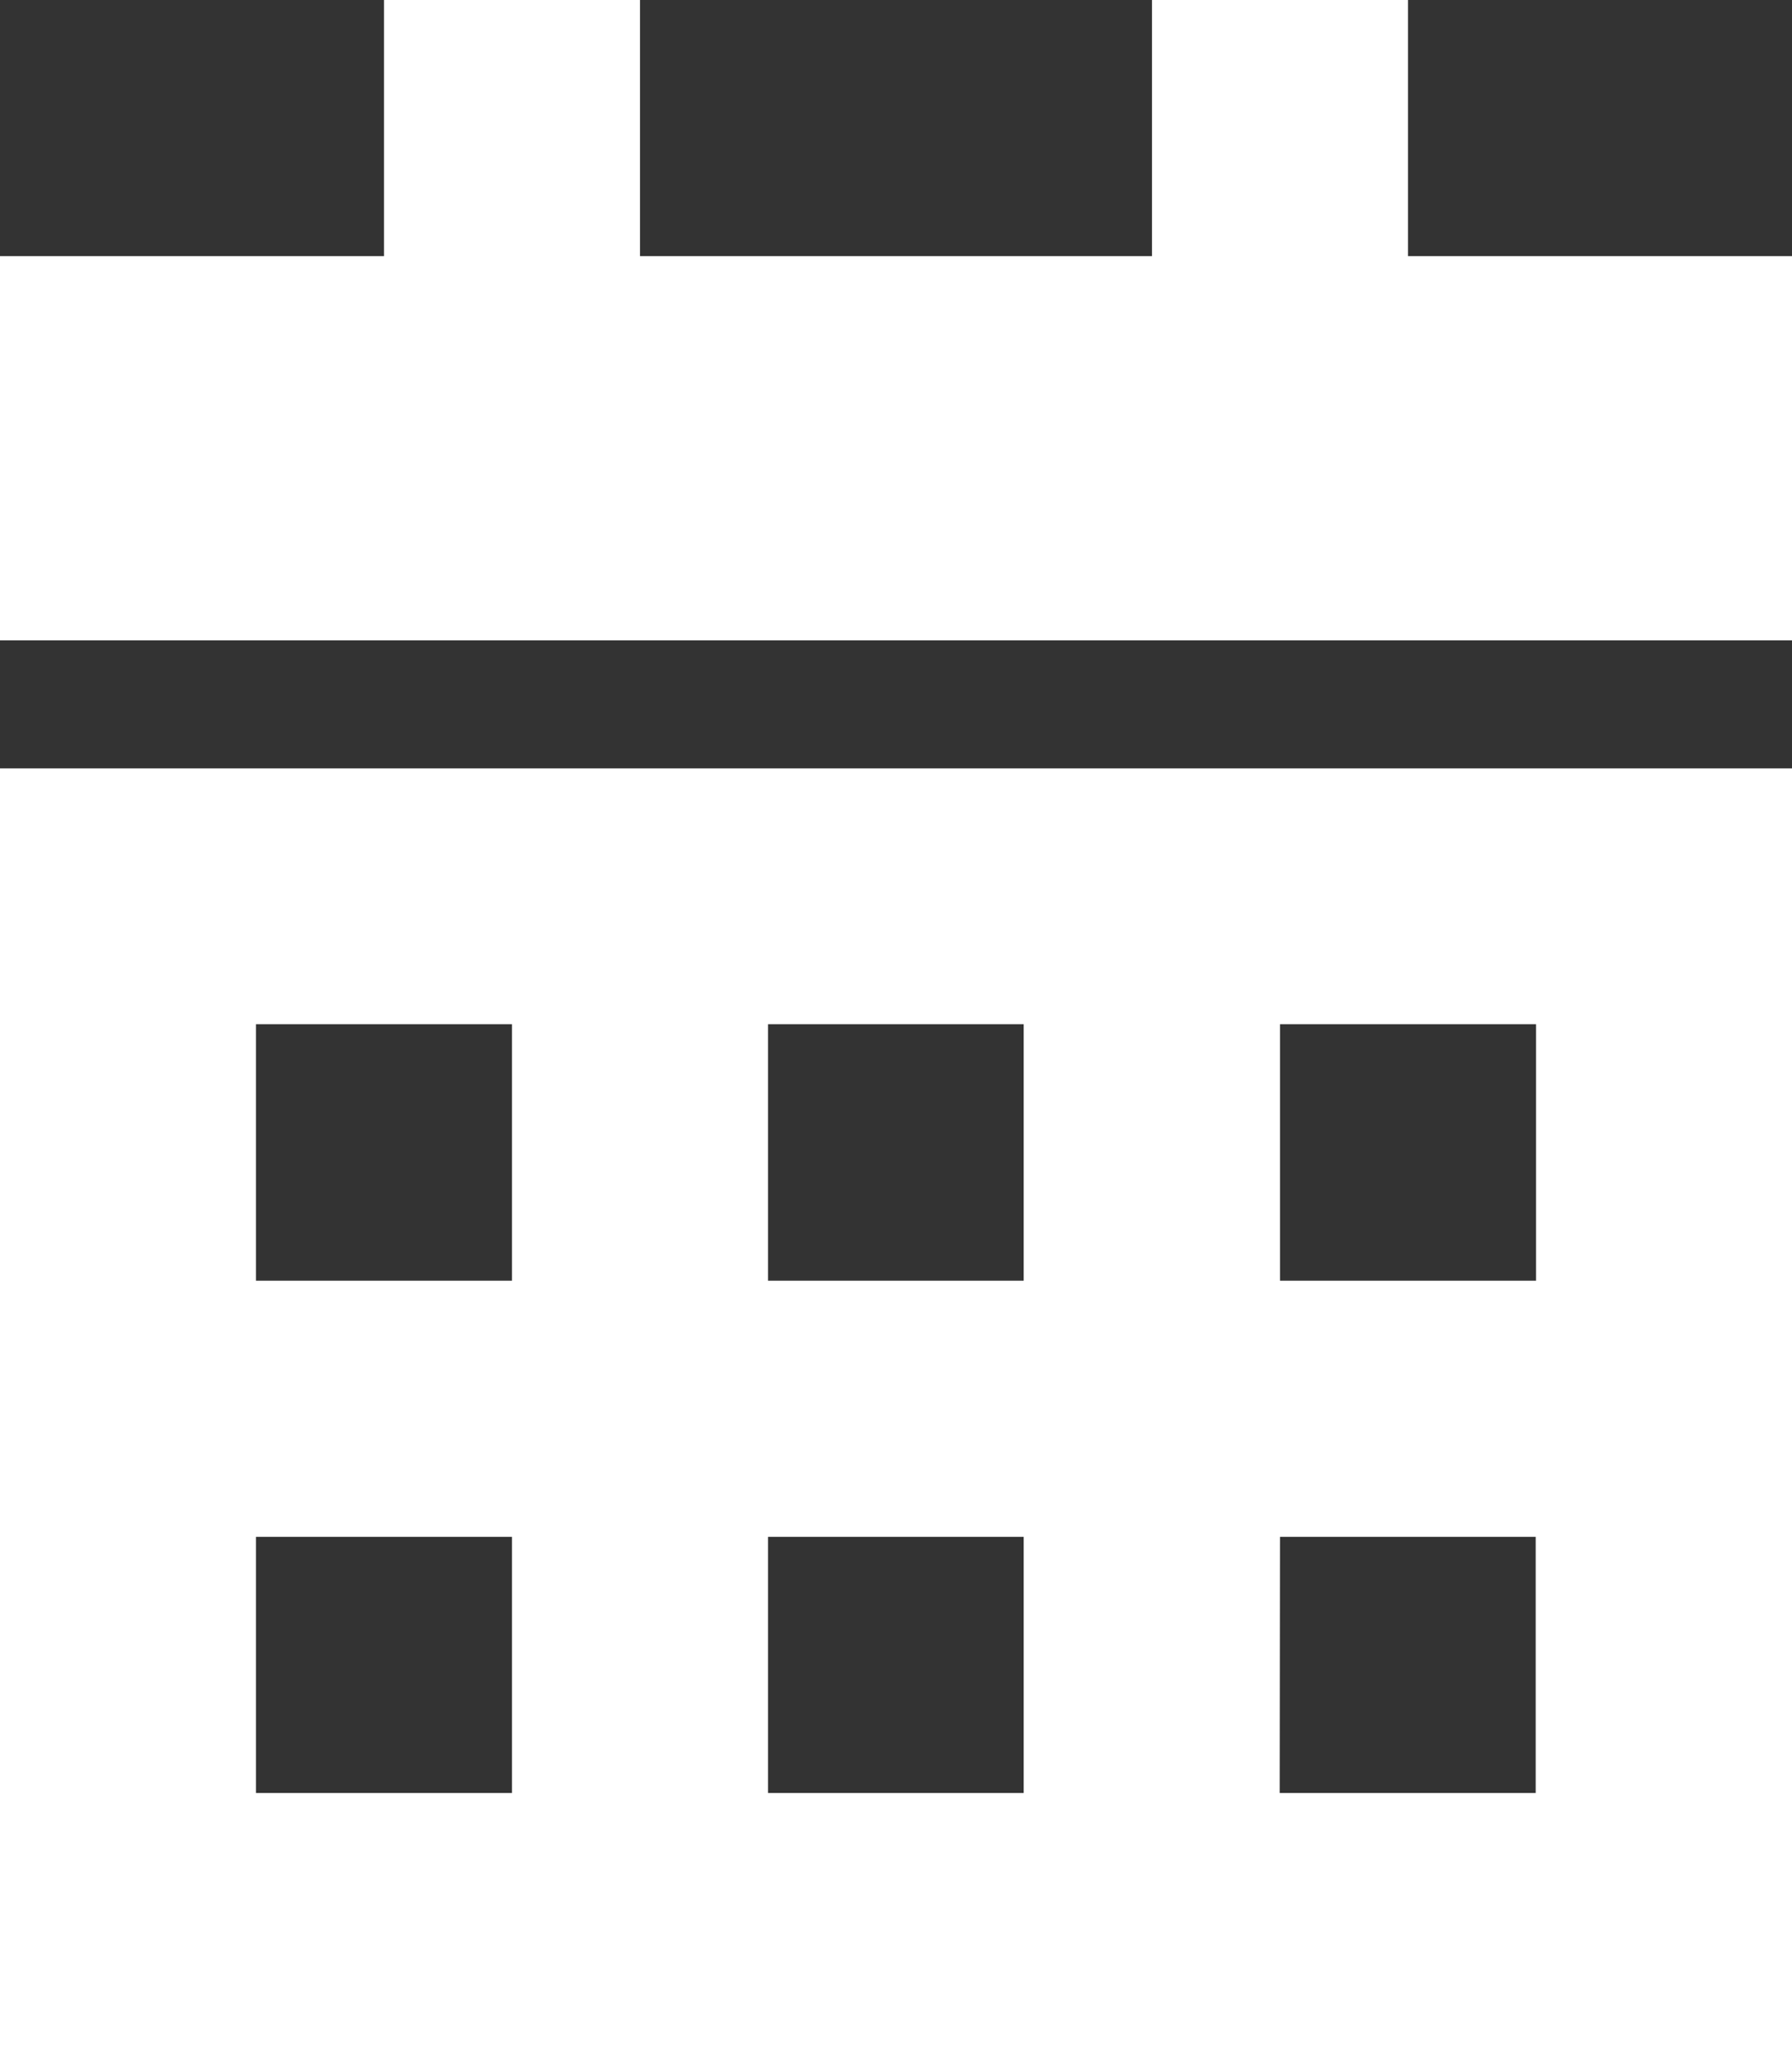
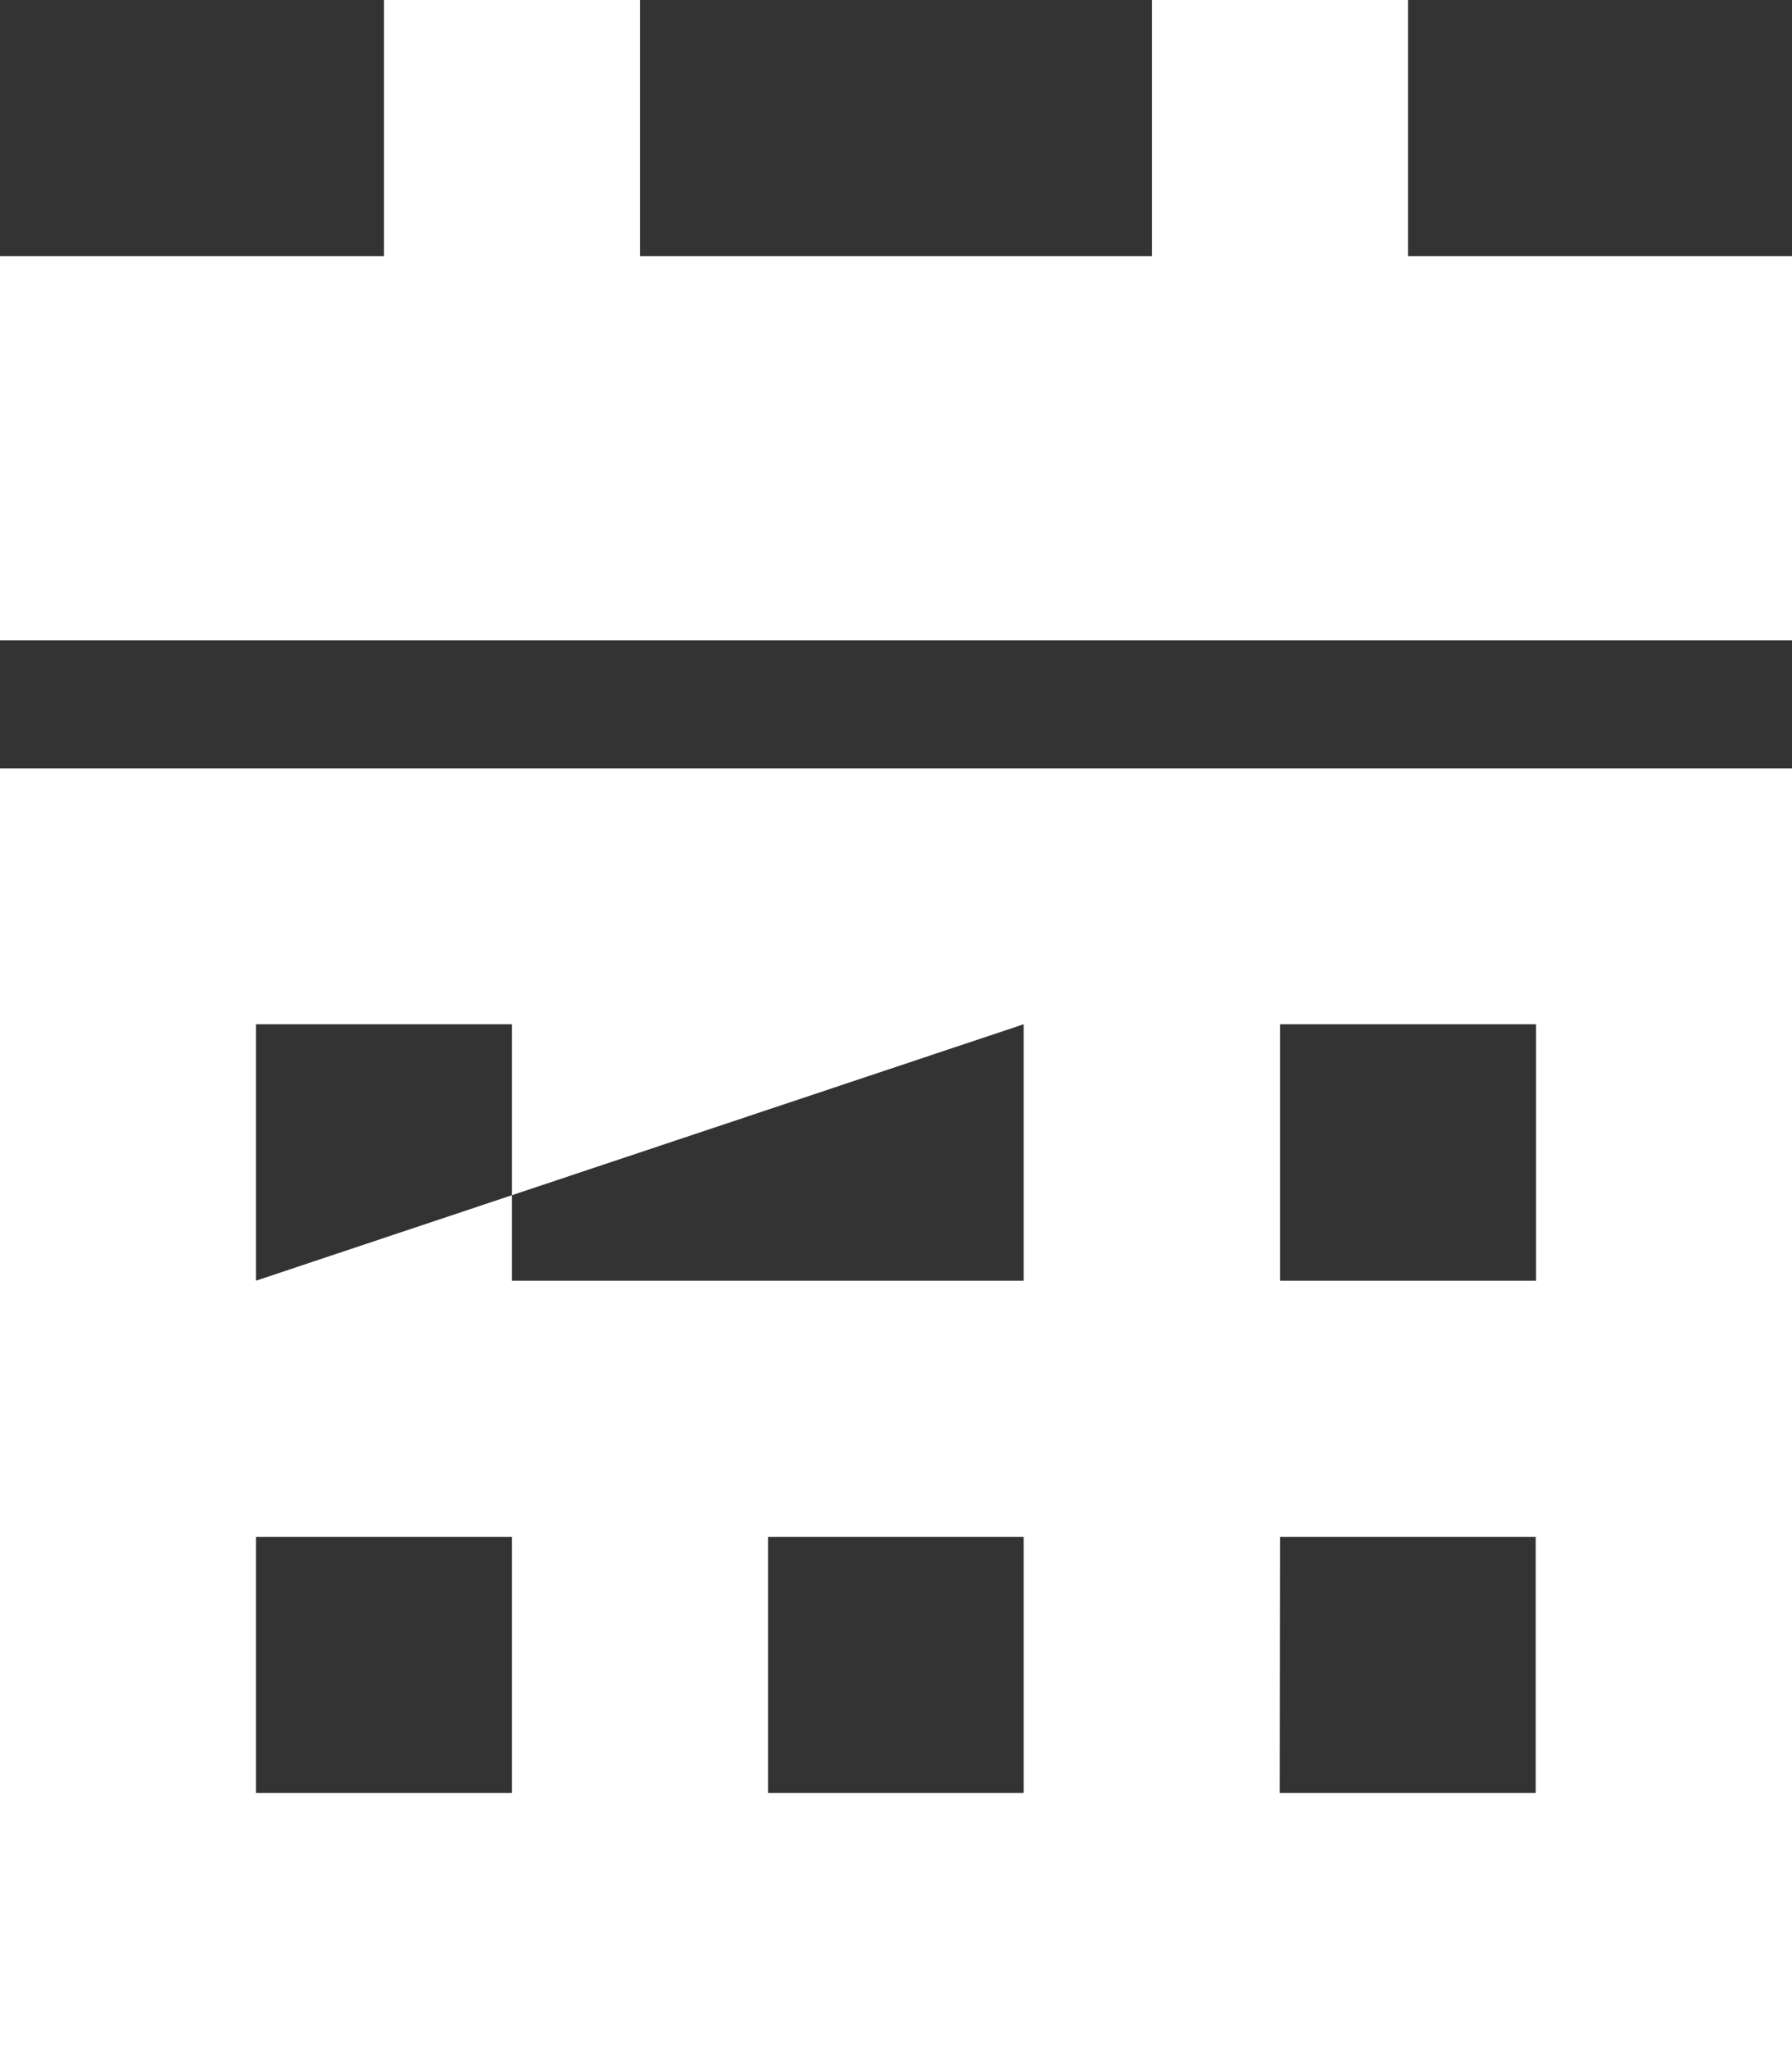
<svg xmlns="http://www.w3.org/2000/svg" width="23.632" height="27.008" viewBox="0 0 23.632 27.008">
  <rect x="0" y="0" width="23.632" height="27.008" fill="#333333" stroke="none" />
-   <path id="calendar-days-sharp-solid" d="M8.44,0V3.376h6.752V0h3.376V3.376h5.064V8.44H0V3.376H5.064V0ZM0,10.128H23.632v16.88H0ZM3.376,16.88H6.752V13.5H3.376ZM10.128,13.5V16.88H13.5V13.5ZM20.256,16.88V13.5H16.88V16.88ZM3.376,23.632H6.752V20.256H3.376ZM13.5,20.256H10.128v3.376H13.5Zm3.376,3.376h3.376V20.256H16.88Z" fill="#fff" />
+   <path id="calendar-days-sharp-solid" d="M8.44,0V3.376h6.752V0h3.376V3.376h5.064V8.44H0V3.376H5.064V0ZM0,10.128H23.632v16.88H0ZM3.376,16.88H6.752V13.5H3.376ZV16.88H13.5V13.5ZM20.256,16.88V13.5H16.88V16.88ZM3.376,23.632H6.752V20.256H3.376ZM13.5,20.256H10.128v3.376H13.5Zm3.376,3.376h3.376V20.256H16.88Z" fill="#fff" />
</svg>